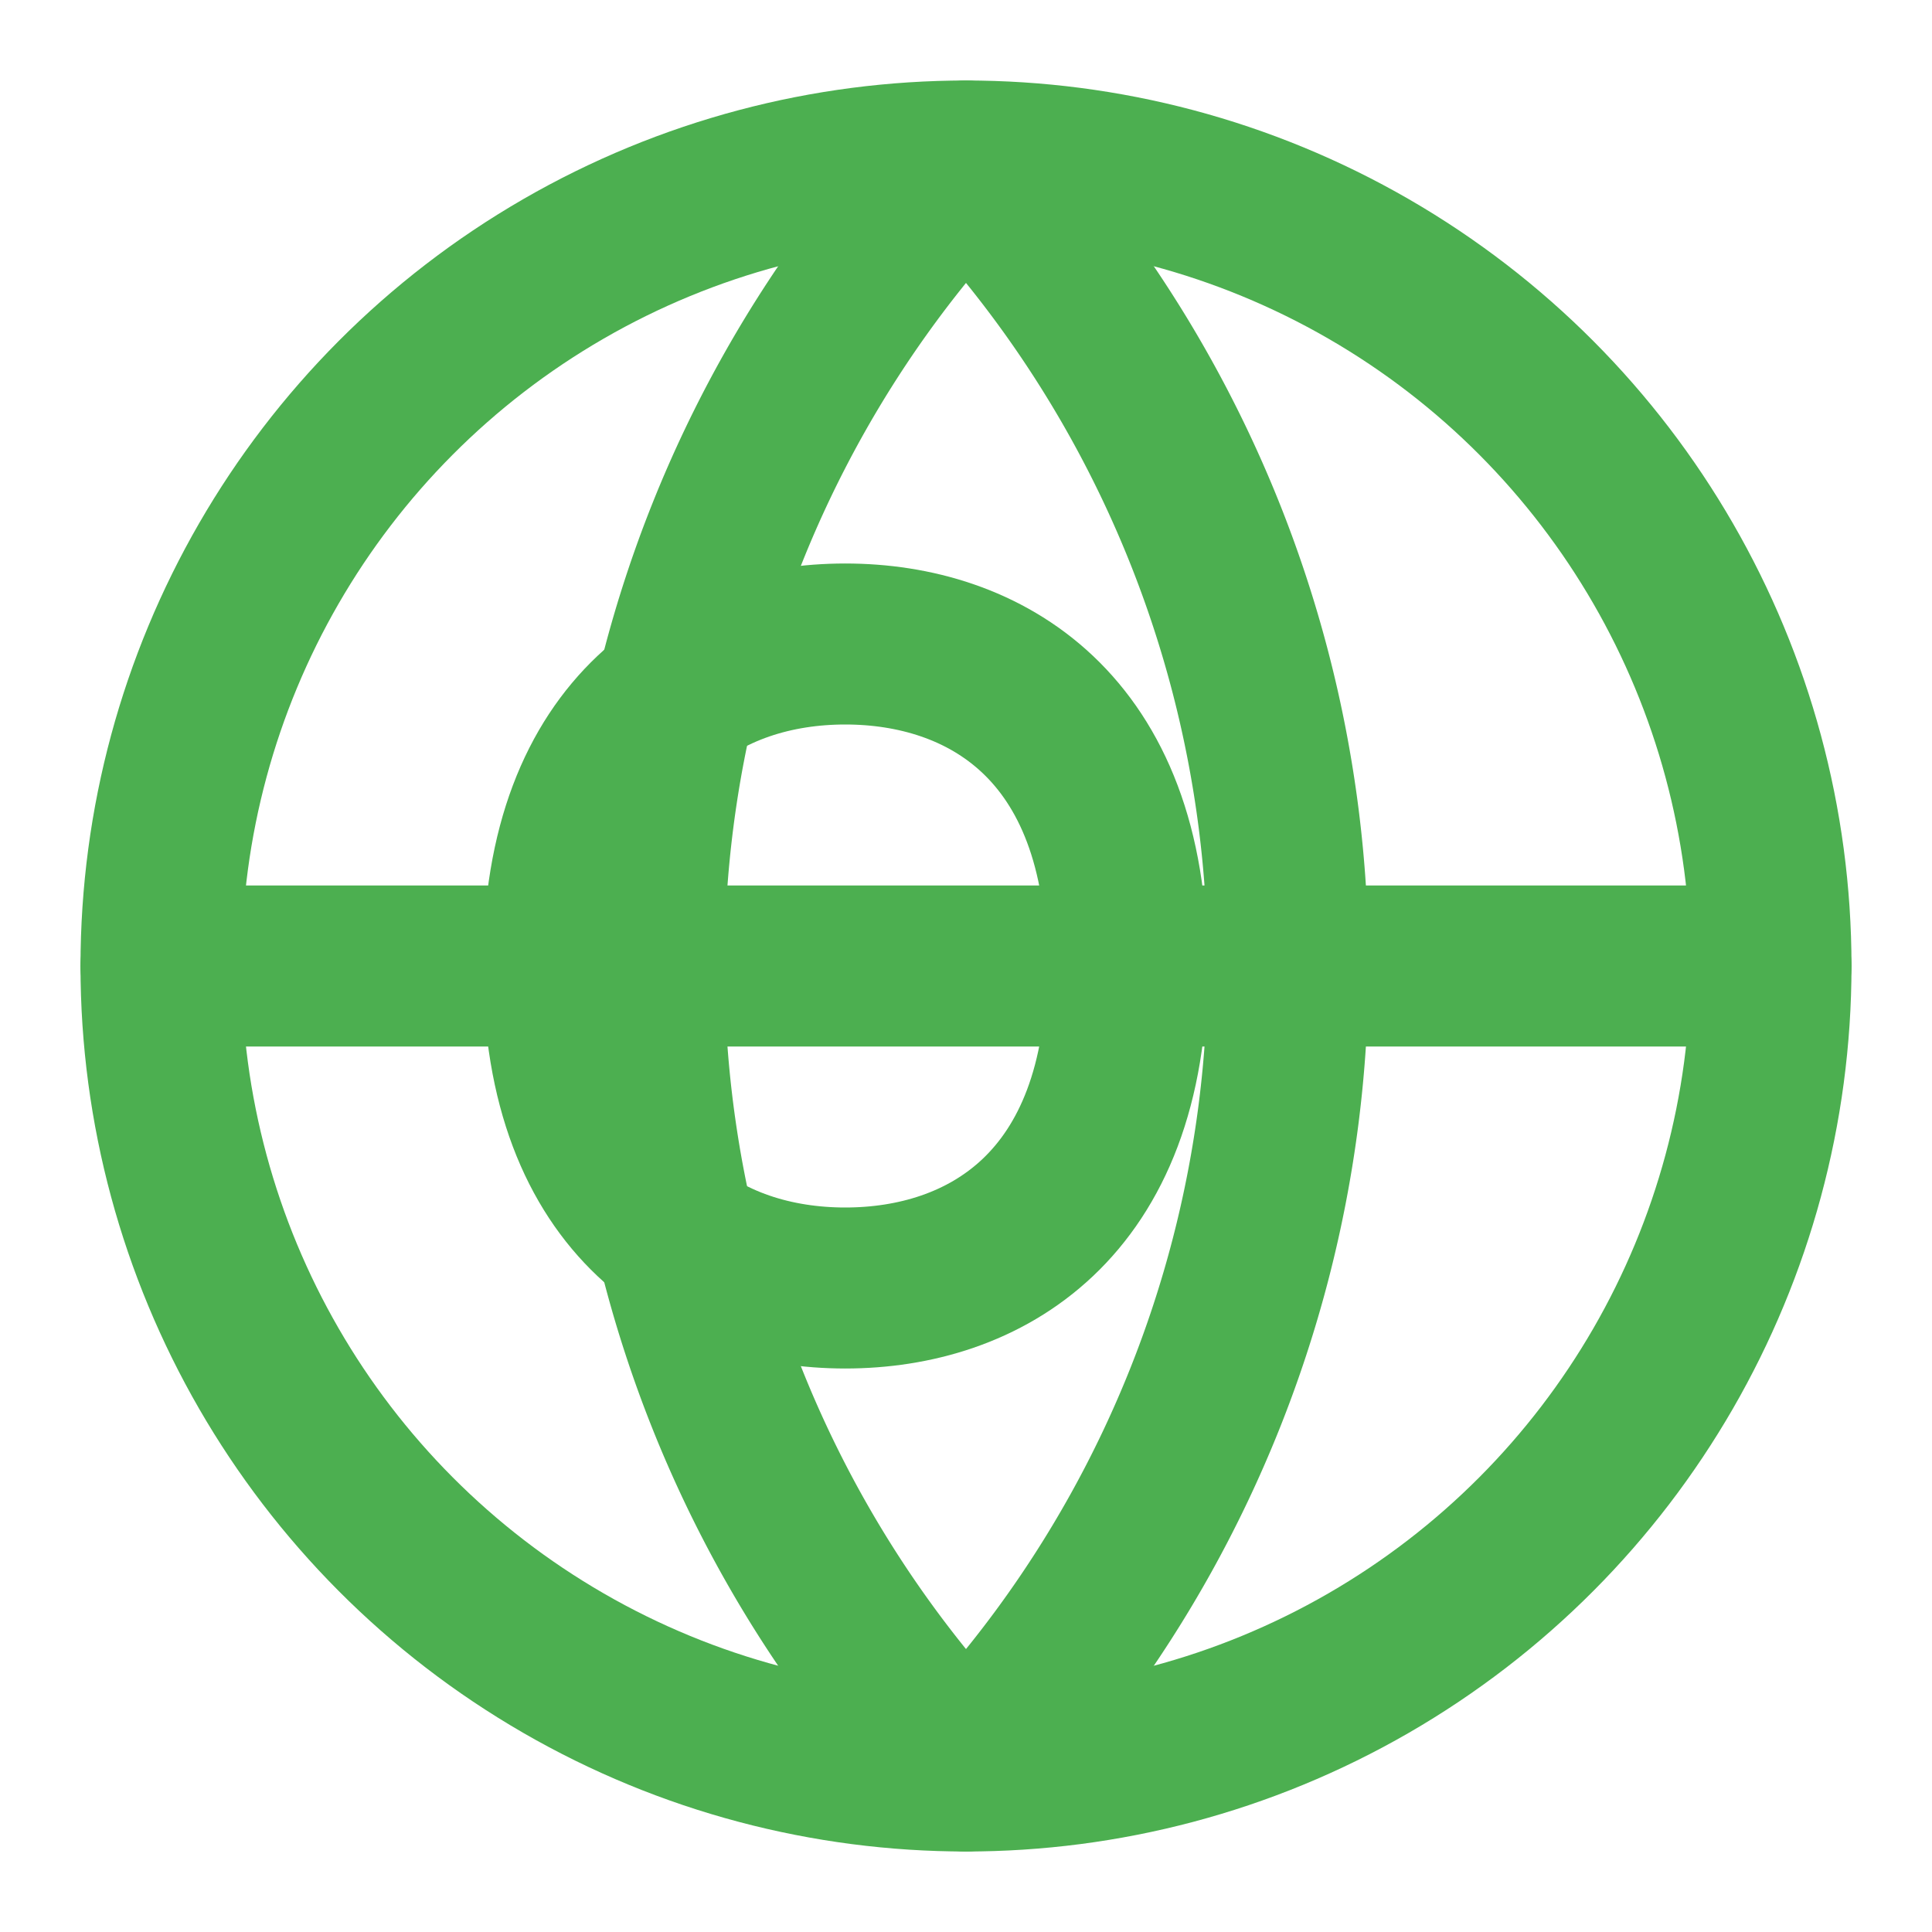
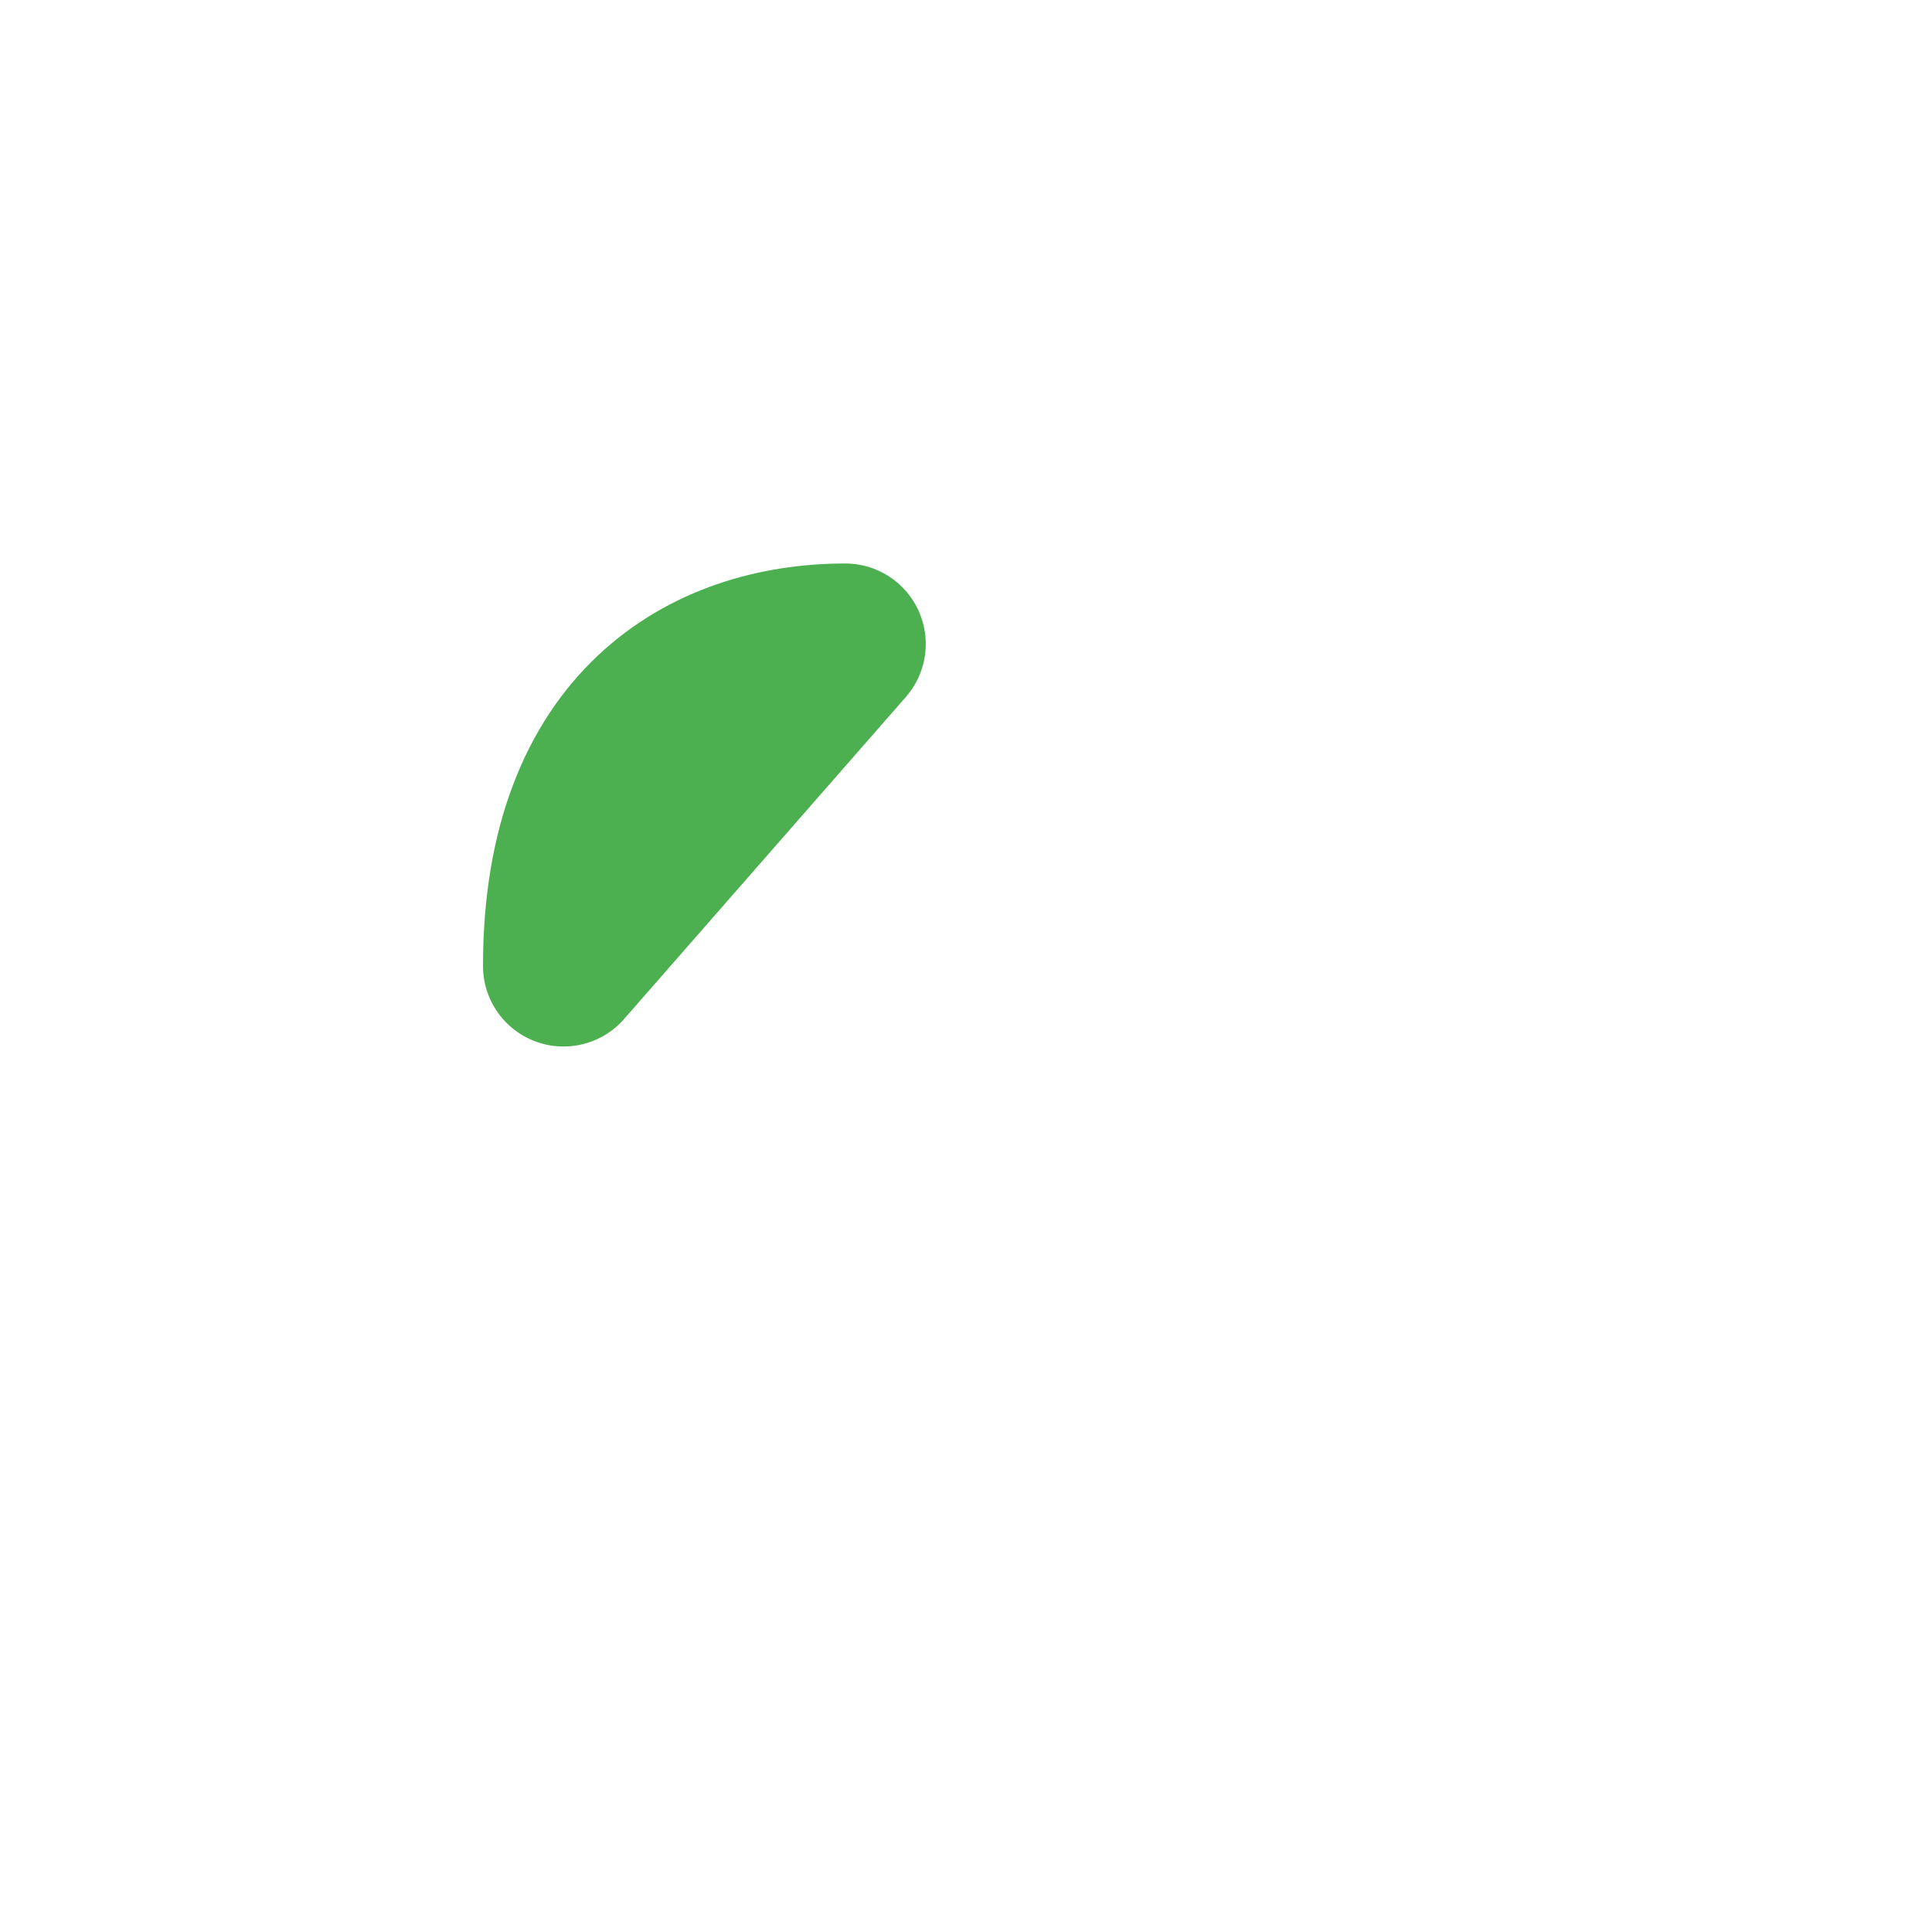
<svg xmlns="http://www.w3.org/2000/svg" viewBox="0 0 24 24" fill="none" stroke="#4CAF50" stroke-width="2" stroke-linecap="round" stroke-linejoin="round">
-   <circle cx="12" cy="12" r="10" />
-   <path d="M12 2a14.5 14.5 0 0 0 0 20 14.5 14.5 0 0 0 0-20" />
-   <path d="M2 12h20" />
-   <path d="M7 12c0-3 1.79-4 3.5-4s3.5 1 3.5 4-1.79 4-3.5 4-3.5-1-3.5-4z" />
+   <path d="M7 12c0-3 1.79-4 3.5-4z" />
</svg>